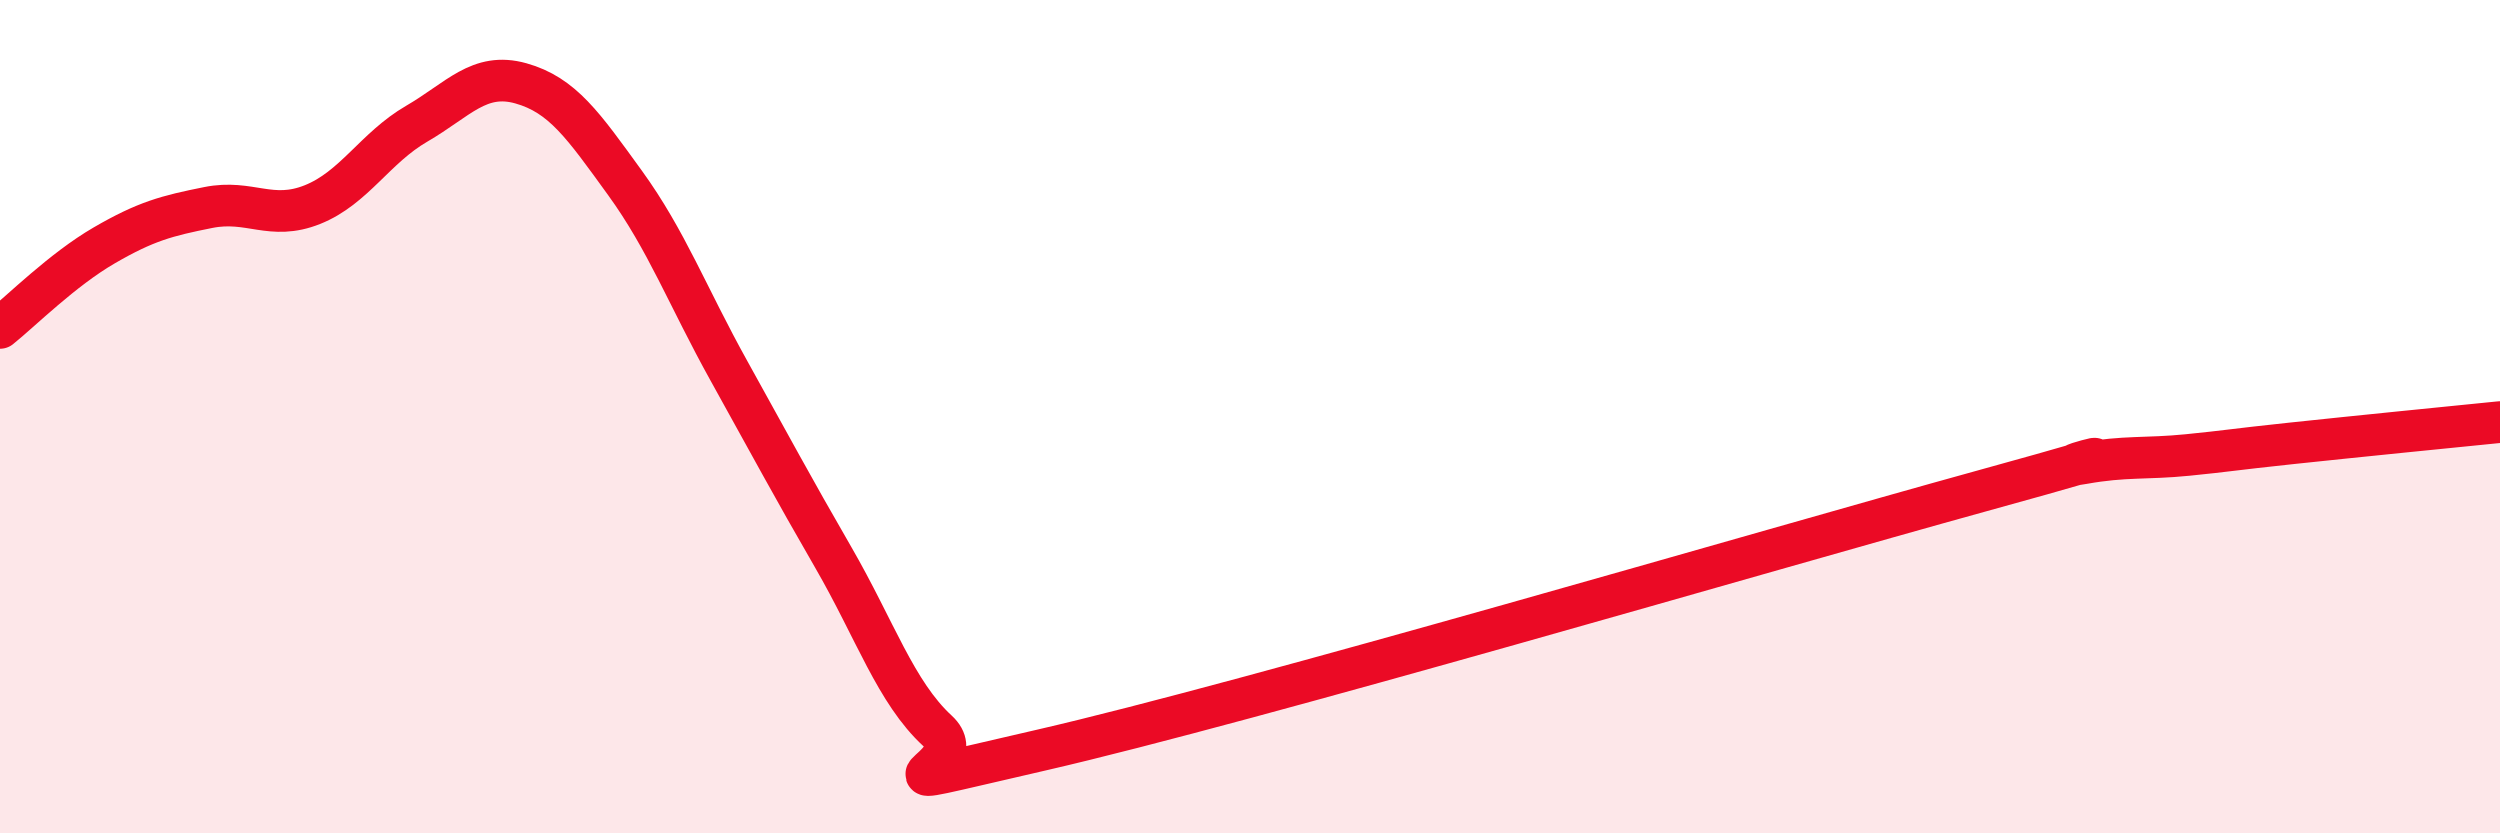
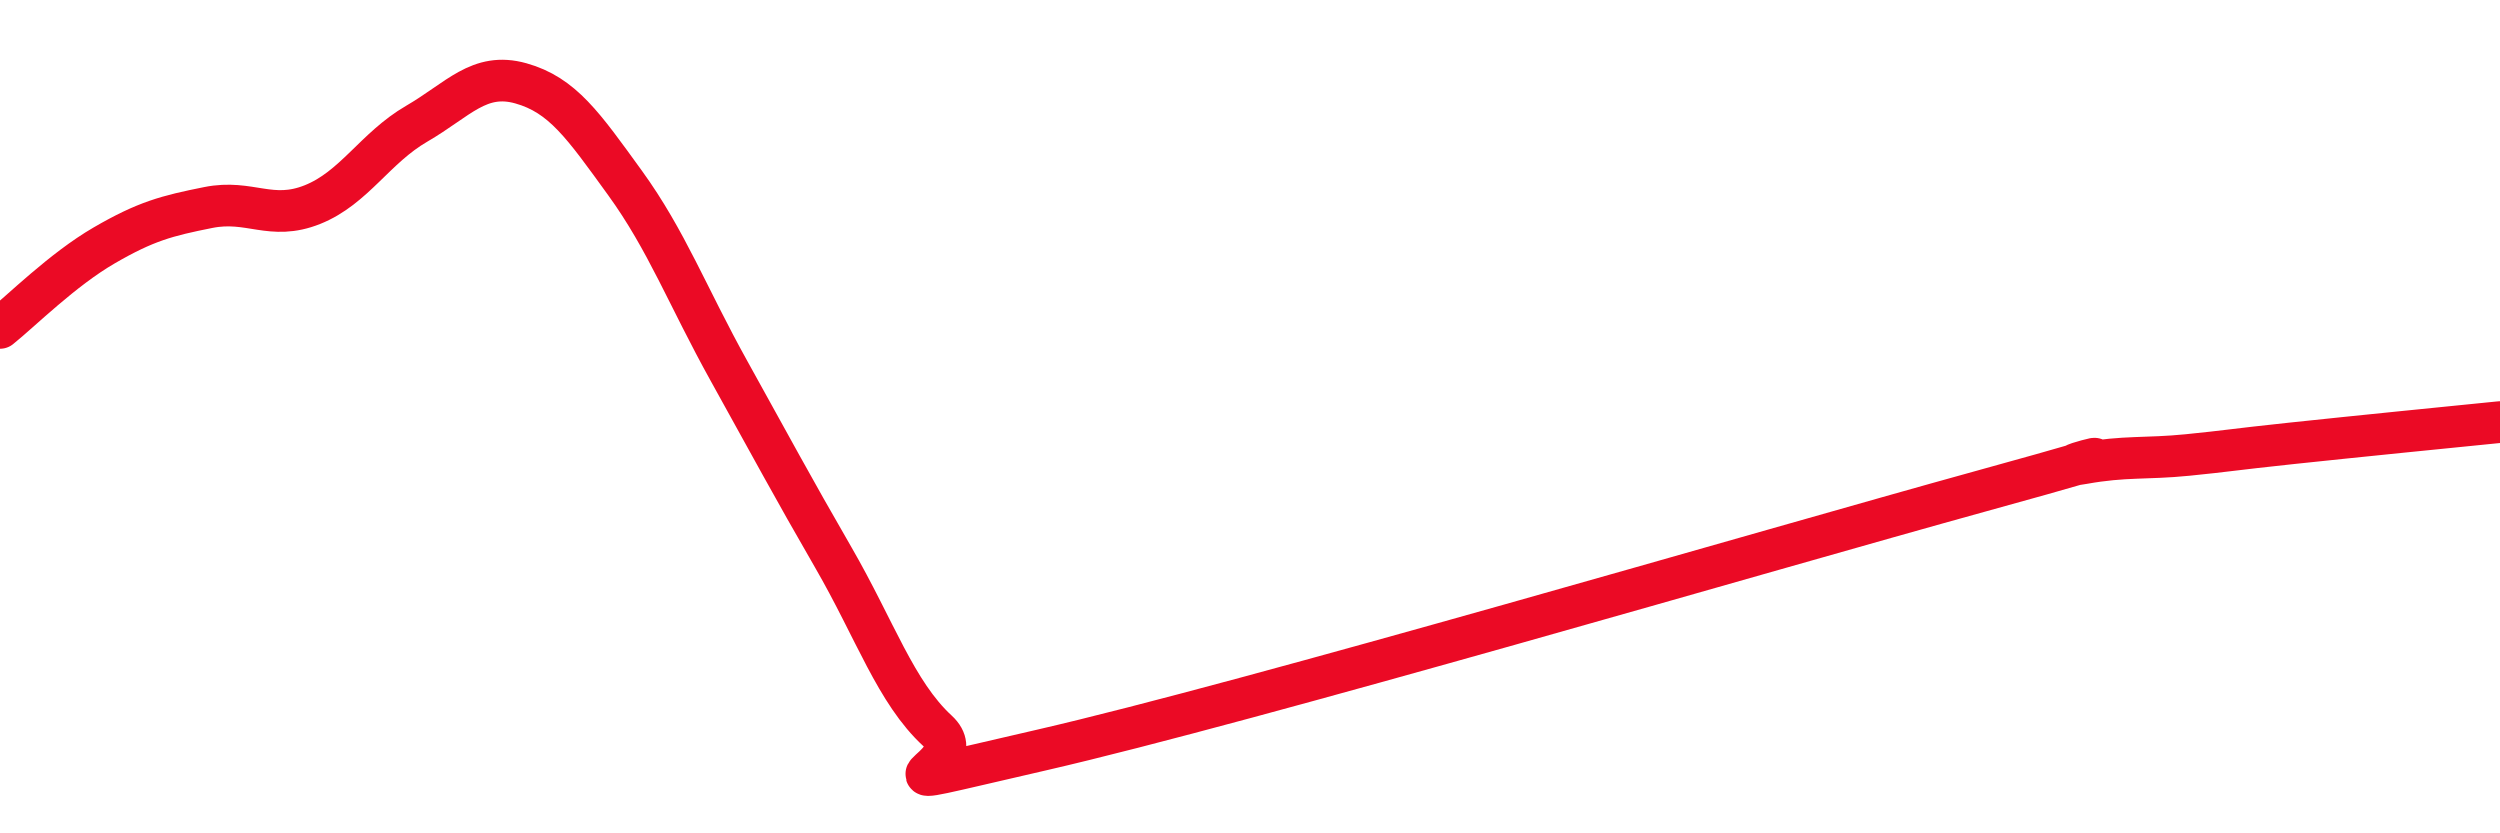
<svg xmlns="http://www.w3.org/2000/svg" width="60" height="20" viewBox="0 0 60 20">
-   <path d="M 0,7.87 C 0.5,7.47 1.5,6.47 2.5,5.89 C 3.5,5.31 4,5.18 5,4.98 C 6,4.78 6.5,5.31 7.5,4.91 C 8.5,4.51 9,3.55 10,2.97 C 11,2.39 11.5,1.72 12.5,2 C 13.5,2.28 14,3.01 15,4.39 C 16,5.77 16.5,7.11 17.5,8.91 C 18.5,10.71 19,11.65 20,13.38 C 21,15.11 21.5,16.62 22.5,17.54 C 23.5,18.46 20,19.15 25,18 C 30,16.85 42.5,13.18 47.5,11.8 C 52.5,10.42 49,11.3 50,11.12 C 51,10.94 51.5,11.02 52.5,10.92 C 53.5,10.82 53.5,10.8 55,10.64 C 56.5,10.48 59,10.23 60,10.13L60 20L0 20Z" fill="#EB0A25" opacity="0.1" stroke-linecap="round" stroke-linejoin="round" />
  <path d="M 0,7.87 C 0.5,7.47 1.5,6.47 2.5,5.89 C 3.5,5.31 4,5.18 5,4.98 C 6,4.78 6.5,5.31 7.5,4.91 C 8.5,4.51 9,3.55 10,2.97 C 11,2.39 11.5,1.72 12.5,2 C 13.5,2.28 14,3.01 15,4.39 C 16,5.77 16.5,7.11 17.5,8.91 C 18.5,10.71 19,11.65 20,13.38 C 21,15.11 21.5,16.62 22.5,17.54 C 23.5,18.46 20,19.15 25,18 C 30,16.85 42.5,13.18 47.5,11.8 C 52.5,10.42 49,11.3 50,11.12 C 51,10.94 51.5,11.02 52.5,10.92 C 53.5,10.82 53.5,10.8 55,10.64 C 56.5,10.48 59,10.23 60,10.13" stroke="#EB0A25" stroke-width="1" fill="none" stroke-linecap="round" stroke-linejoin="round" />
</svg>